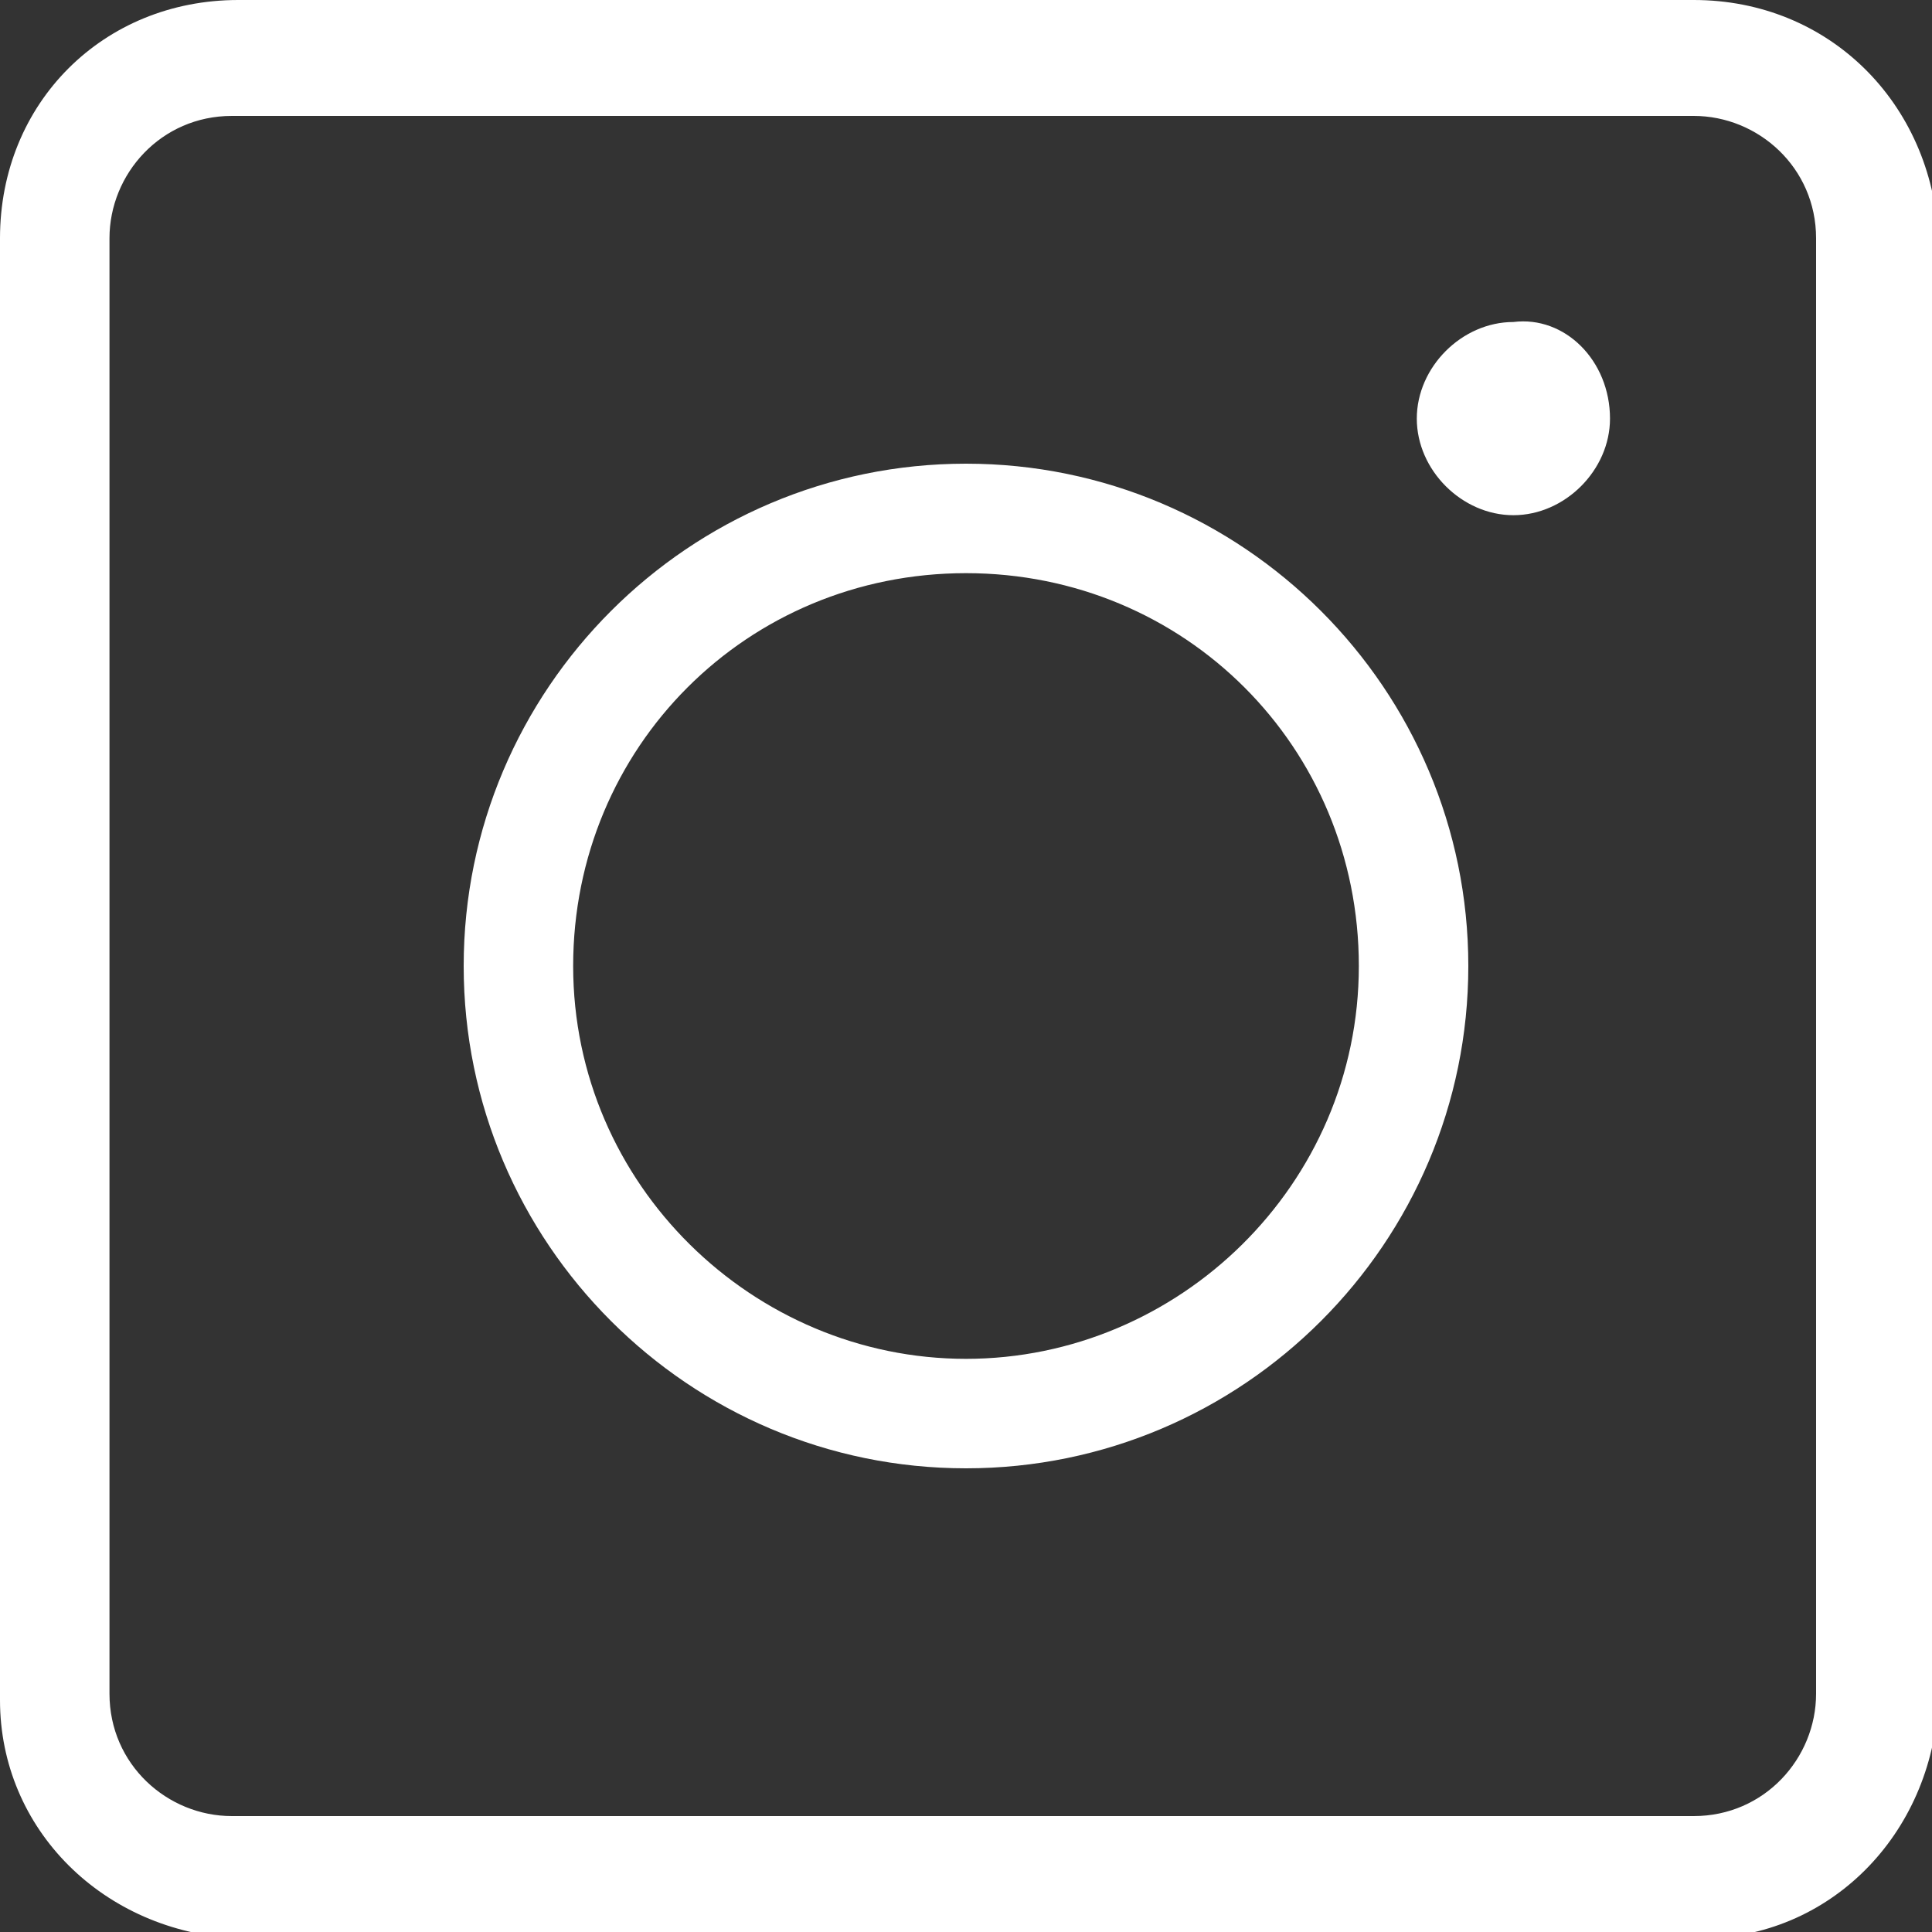
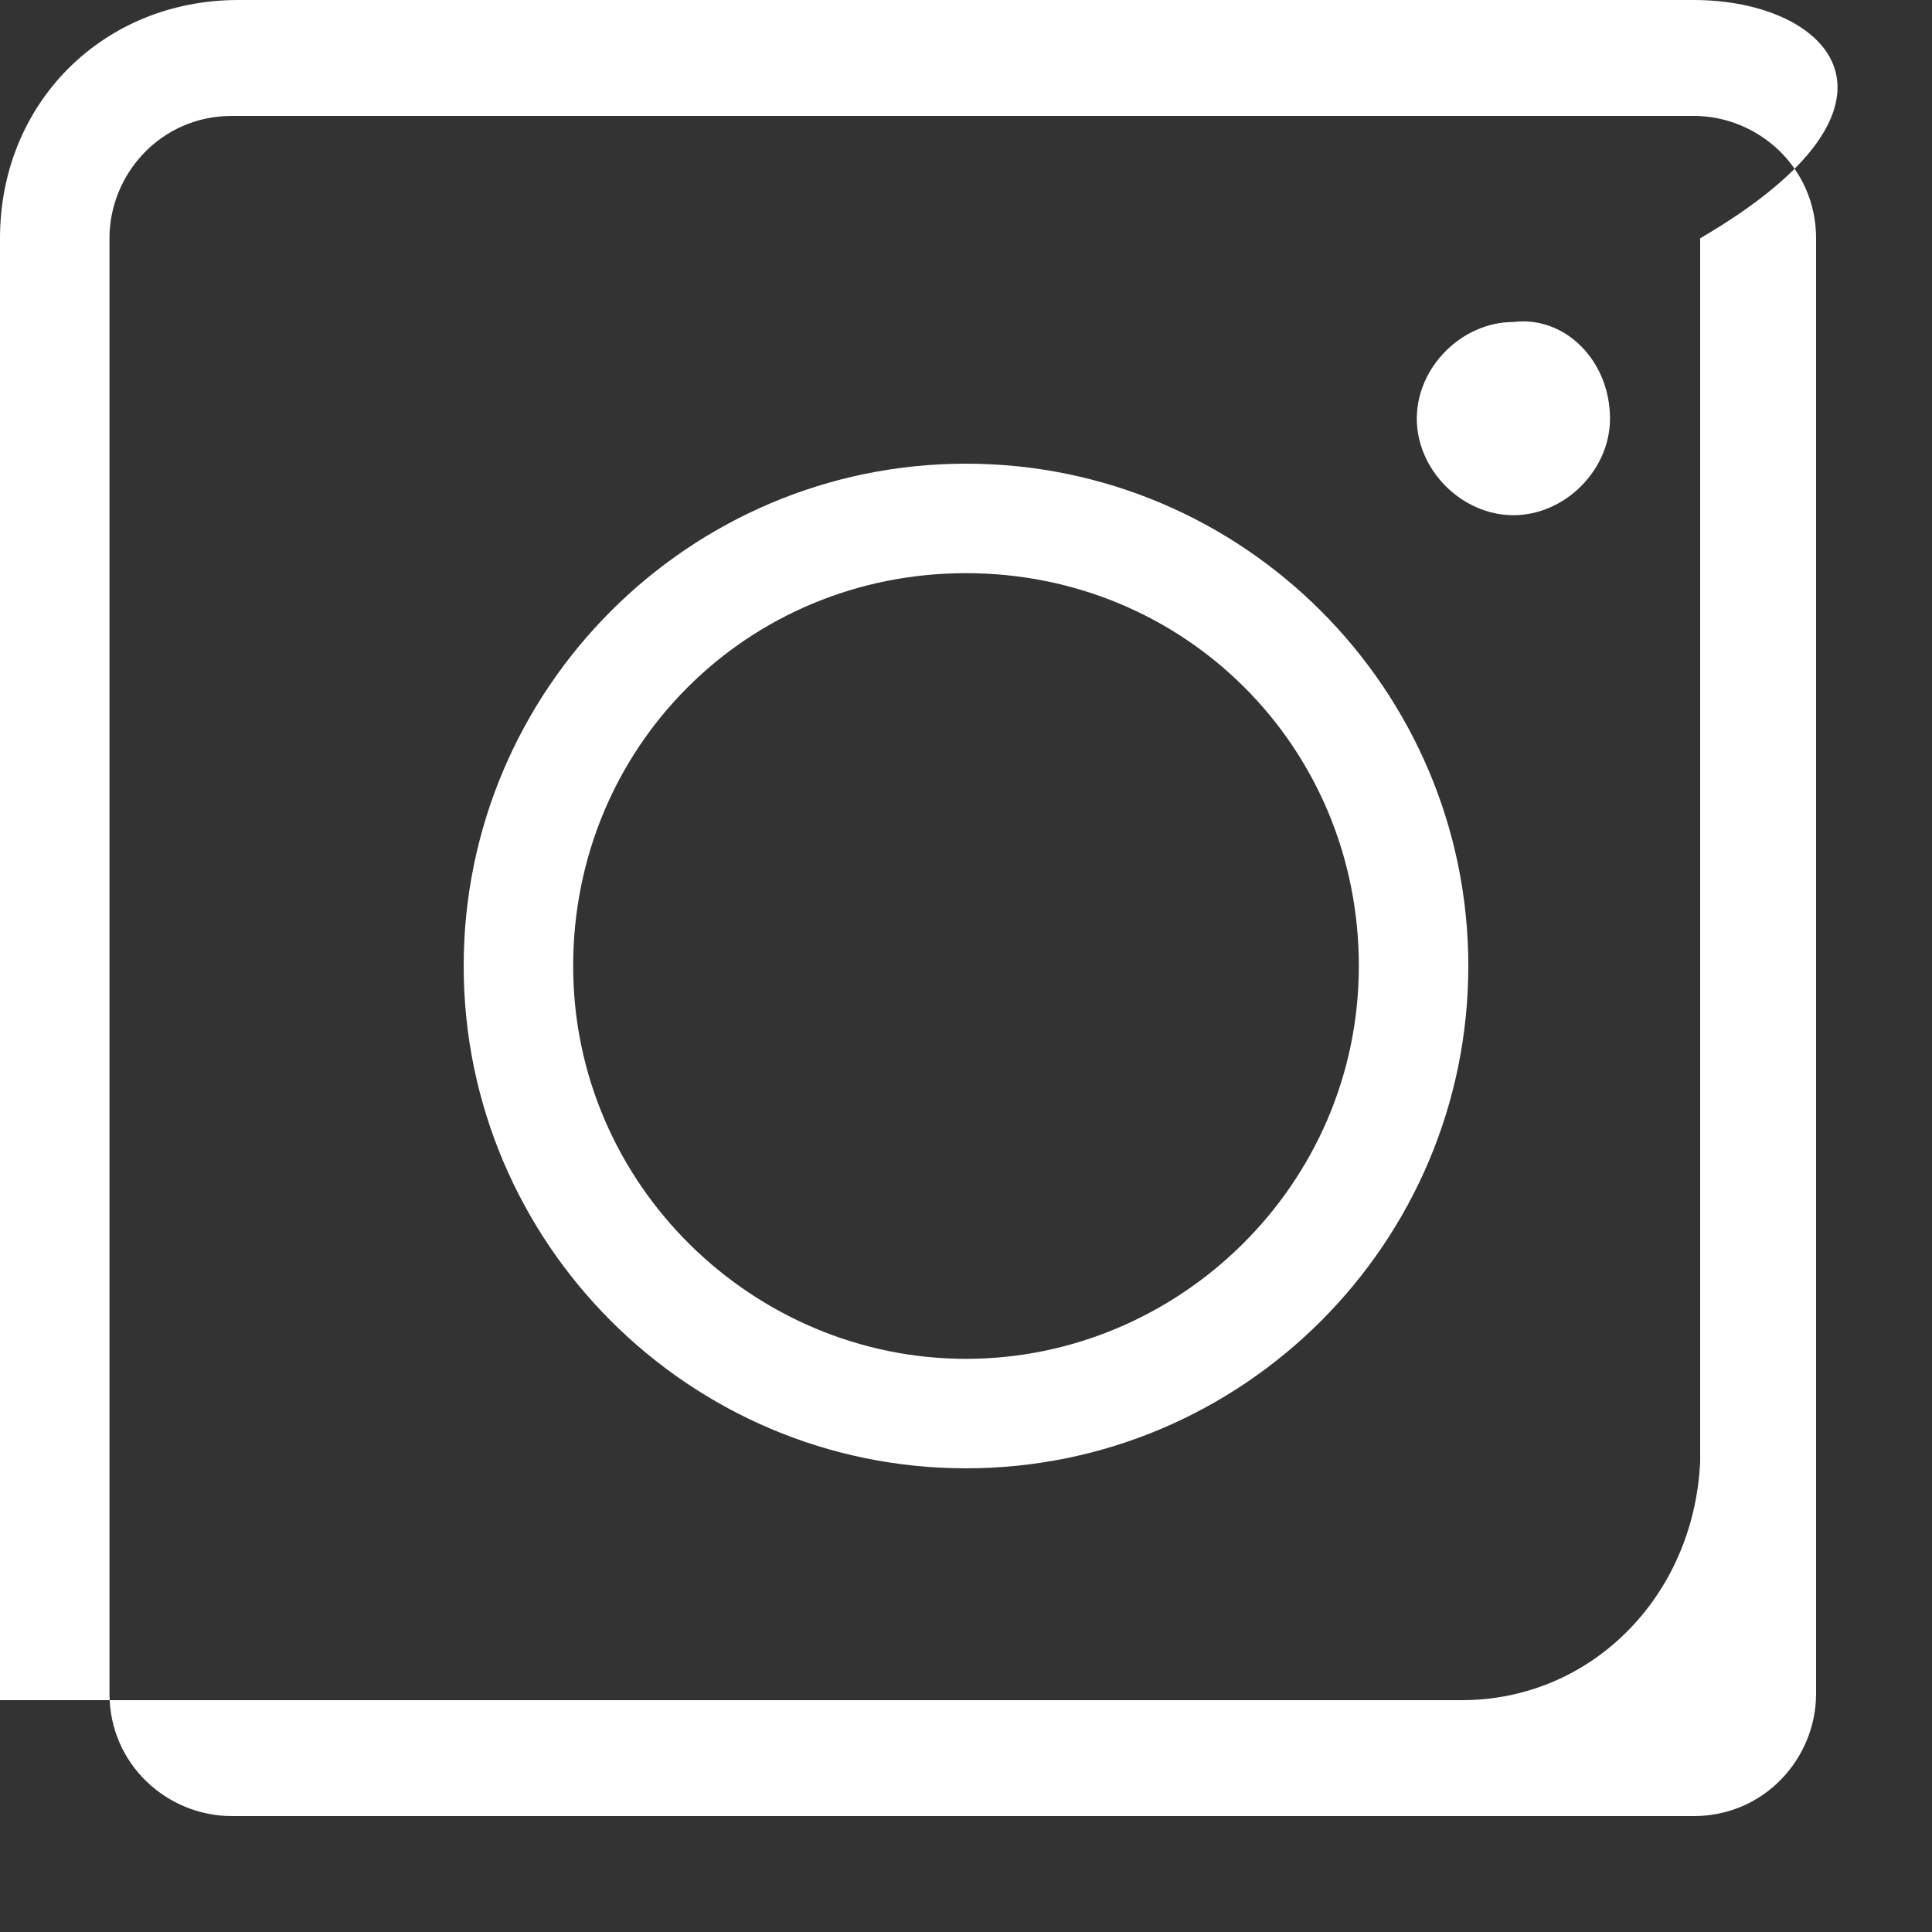
<svg xmlns="http://www.w3.org/2000/svg" width="30" height="30" viewBox="0 0 30 30">
  <rect x="0" y="0" width="30" height="30" fill="#333333" stroke="none" />
-   <path d="M26.3,0H3.7C1.6,0,0,1.6,0,3.7v22.7c0,2,1.6,3.6,3.7,3.7h22.7c2,0,3.6-1.6,3.7-3.7V3.7C30,1.6,28.4,0,26.3,0z   M28.2,26.3c0,1-0.8,1.9-1.9,1.9l-22.7,0c-1,0-1.9-0.8-1.9-1.9V3.7c0-1,0.8-1.9,1.9-1.9h22.7c1,0,1.9,0.8,1.9,1.9V26.3z M15,7.2  c-4.3,0-7.8,3.5-7.8,7.8c0,4.3,3.5,7.8,7.8,7.8c4.3,0,7.8-3.5,7.8-7.8C22.8,10.7,19.3,7.2,15,7.2z M15,21.1c-3.3,0-6.1-2.7-6.1-6.1  s2.7-6.1,6.1-6.1s6.1,2.7,6.1,6.1S18.3,21.1,15,21.1z M25,6.5C25,7.3,24.3,8,23.5,8C22.7,8,22,7.3,22,6.5c0-0.8,0.7-1.5,1.5-1.5  C24.3,4.9,25,5.6,25,6.5z" fill="#fff" />
+   <path d="M26.3,0H3.7C1.6,0,0,1.6,0,3.7v22.7h22.7c2,0,3.6-1.6,3.7-3.7V3.7C30,1.6,28.4,0,26.3,0z   M28.2,26.3c0,1-0.8,1.9-1.9,1.9l-22.7,0c-1,0-1.9-0.8-1.9-1.9V3.7c0-1,0.8-1.9,1.9-1.9h22.7c1,0,1.9,0.8,1.9,1.9V26.3z M15,7.2  c-4.3,0-7.8,3.5-7.8,7.8c0,4.3,3.5,7.8,7.8,7.8c4.3,0,7.8-3.5,7.8-7.8C22.8,10.7,19.3,7.2,15,7.2z M15,21.1c-3.3,0-6.1-2.7-6.1-6.1  s2.7-6.1,6.1-6.1s6.1,2.7,6.1,6.1S18.3,21.1,15,21.1z M25,6.5C25,7.3,24.3,8,23.5,8C22.7,8,22,7.3,22,6.5c0-0.8,0.7-1.5,1.5-1.5  C24.3,4.9,25,5.6,25,6.5z" fill="#fff" />
</svg>